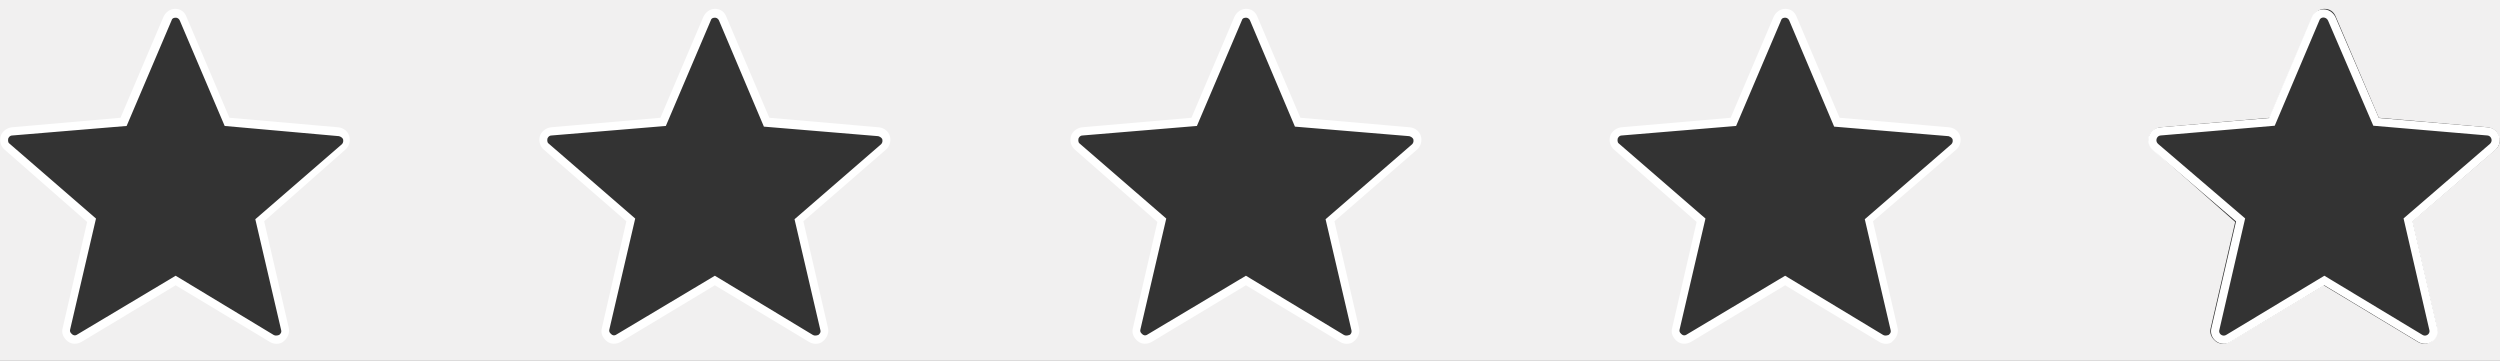
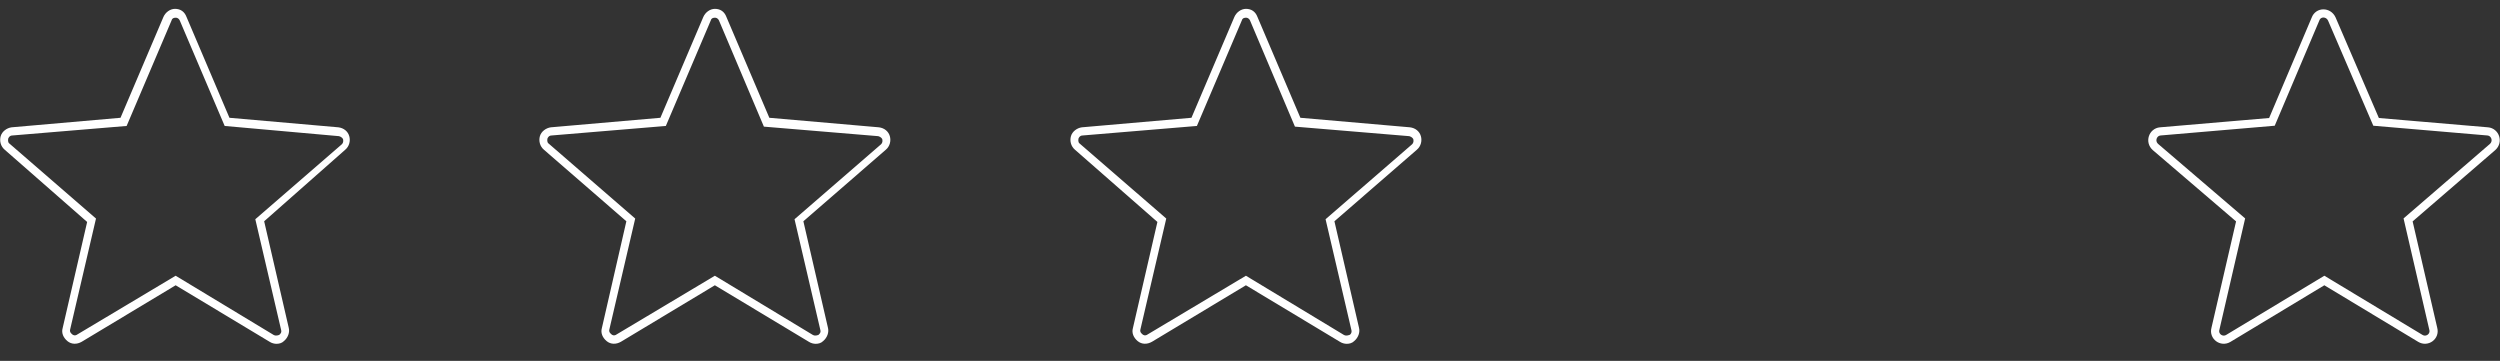
<svg xmlns="http://www.w3.org/2000/svg" version="1.1" id="Layer_1" x="0px" y="0px" viewBox="0 0 367.2 53" enable-background="new 0 0 367.2 53" xml:space="preserve">
  <rect x="0" y="0" width="367.2" height="53" fill="#333333" stroke="none" />
-   <path fill-rule="evenodd" clip-rule="evenodd" fill="#F1F0F0" d="M0,0v53h367.2V0H0z M50.5,21.6L38.1,32.3l3.7,16  c0.3,1.1-0.9,2-1.9,1.4l-14.1-8.5l-14.1,8.5c-1,0.6-2.2-0.3-1.9-1.4l3.7-16L1,21.6c-0.9-0.8-0.4-2.2,0.7-2.3l16.4-1.4l6.4-15.1  c0.4-1.1,1.9-1.1,2.4,0l6.4,15.1l16.4,1.4C51,19.4,51.4,20.8,50.5,21.6z M129.7,21.6l-12.4,10.7l3.7,16c0.3,1.1-0.9,2-1.9,1.4  L105,41.2l-14.1,8.5c-1,0.6-2.2-0.3-1.9-1.4l3.7-16L80.2,21.6c-0.9-0.8-0.4-2.2,0.7-2.3l16.4-1.4l6.4-15.1c0.4-1.1,1.9-1.1,2.4,0  l6.4,15.1l16.4,1.4C130.2,19.4,130.6,20.8,129.7,21.6z M207.7,21.6l-12.4,10.7l3.7,16c0.3,1.1-0.9,2-1.9,1.4L183,41.2l-14.1,8.5  c-1,0.6-2.2-0.3-1.9-1.4l3.7-16l-12.5-10.7c-0.9-0.8-0.4-2.2,0.7-2.3l16.4-1.4l6.4-15.1c0.4-1.1,1.9-1.1,2.4,0l6.4,15.1l16.4,1.4  C208.2,19.4,208.6,20.8,207.7,21.6z M286.9,21.6l-12.4,10.7l3.7,16c0.3,1.1-0.9,2-1.9,1.4l-14.1-8.5l-14.1,8.5  c-1,0.6-2.2-0.3-1.9-1.4l3.7-16l-12.5-10.7c-0.9-0.8-0.4-2.2,0.7-2.3l16.4-1.4L261,2.8c0.4-1.1,1.9-1.1,2.4,0l6.4,15.1l16.4,1.4  C287.4,19.4,287.8,20.8,286.9,21.6z M366.5,22l-12.2,10.5l3.6,15.6c0.2,0.7-0.1,1.5-0.7,2c-0.3,0.2-0.7,0.4-1.1,0.4  c-0.3,0-0.7-0.1-1-0.3l-13.8-8.3l-13.8,8.3c-0.7,0.4-1.5,0.4-2.1-0.1s-0.9-1.2-0.7-1.9l3.6-15.6l-12-10.6c-0.6-0.5-0.8-1.3-0.6-2  c0.2-0.7,0.9-1.2,1.6-1.3l16.1-1.4l6.3-14.8c0.3-0.7,1-1.2,1.7-1.2l0,0c0.8,0,1.4,0.4,1.7,1.2l6.3,14.8l16,1.4  c0.8,0.1,1.4,0.6,1.6,1.3C367.3,20.8,367.1,21.5,366.5,22z" />
  <g>
    <path fill="#FFFFFF" d="M119.8,50.5c-0.3,0-0.7-0.1-1-0.3L105,41.9l-13.8,8.3c-0.7,0.4-1.5,0.4-2.1-0.1s-0.9-1.2-0.7-1.9L92,32.5   L79.9,22c-0.6-0.5-0.8-1.3-0.6-2c0.2-0.7,0.9-1.2,1.6-1.3L97,17.3l6.3-14.8c0.3-0.7,1-1.2,1.7-1.2l0,0c0.8,0,1.4,0.4,1.7,1.2   l6.3,14.8l16.1,1.4c0.8,0.1,1.4,0.6,1.6,1.3c0.2,0.7,0,1.5-0.6,2L118,32.5l3.6,15.6c0.2,0.7-0.1,1.5-0.7,2   C120.6,50.4,120.2,50.5,119.8,50.5z M105,40.5l14.4,8.7c0.4,0.2,0.7,0,0.8,0c0.1-0.1,0.4-0.3,0.3-0.7l-3.8-16.3l12.7-11   c0.3-0.3,0.2-0.6,0.2-0.7s-0.2-0.4-0.6-0.5l-16.8-1.4L105.6,3c-0.2-0.4-0.5-0.4-0.6-0.4l0,0c-0.1,0-0.5,0-0.6,0.4l-6.6,15.5   L81,19.9c-0.4,0-0.6,0.4-0.6,0.5s-0.1,0.5,0.2,0.7l12.7,11l-3.8,16.3c-0.1,0.4,0.2,0.6,0.3,0.7c0.1,0.1,0.4,0.3,0.8,0L105,40.5z" />
    <path fill="#FFFFFF" d="M40.6,50.5c-0.3,0-0.7-0.1-1-0.3l-13.8-8.3L12,50.2c-0.7,0.4-1.5,0.4-2.1-0.1S9,48.9,9.2,48.2l3.6-15.6   L0.7,22c-0.6-0.5-0.8-1.3-0.6-2s0.9-1.2,1.6-1.3l16-1.4L24,2.5c0.3-0.7,1-1.2,1.7-1.2l0,0c0.8,0,1.4,0.4,1.7,1.2l6.3,14.8l16,1.4   c0.8,0.1,1.4,0.6,1.6,1.3c0.2,0.7,0,1.5-0.6,2L38.8,32.5l3.6,15.6c0.2,0.7-0.1,1.5-0.7,2C41.4,50.4,41,50.5,40.6,50.5z M25.8,40.5   l14.4,8.7c0.4,0.2,0.7,0,0.8,0c0.1-0.1,0.4-0.3,0.3-0.7l-3.8-16.3l12.7-11c0.3-0.3,0.2-0.6,0.2-0.7s-0.2-0.4-0.6-0.5L33,18.5   L26.4,3c-0.2-0.4-0.5-0.4-0.6-0.4l0,0c-0.1,0-0.5,0-0.6,0.4l-6.6,15.5L1.8,19.9c-0.4,0-0.6,0.4-0.6,0.5s-0.1,0.5,0.2,0.7l12.7,11   l-3.8,16.3c-0.1,0.4,0.2,0.6,0.3,0.7c0.1,0.1,0.4,0.3,0.8,0L25.8,40.5z" />
-     <path fill="#FFFFFF" d="M277,50.5c-0.3,0-0.7-0.1-1-0.3l-13.8-8.3l-13.8,8.3c-0.7,0.4-1.5,0.4-2.1-0.1s-0.9-1.2-0.7-1.9l3.6-15.6   L237.1,22c-0.6-0.5-0.8-1.3-0.6-2s0.9-1.2,1.6-1.3l16.1-1.4l6.3-14.8c0.3-0.7,1-1.2,1.7-1.2l0,0c0.8,0,1.4,0.4,1.7,1.2l6.3,14.8   l16.1,1.4c0.8,0.1,1.4,0.6,1.6,1.3c0.2,0.7,0,1.5-0.6,2l-12.2,10.5l3.6,15.6c0.2,0.7-0.1,1.5-0.7,2C277.8,50.4,277.4,50.5,277,50.5   z M262.2,40.5l14.4,8.7c0.4,0.2,0.7,0,0.8,0c0.1-0.1,0.4-0.3,0.3-0.7l-3.8-16.3l12.7-11c0.3-0.3,0.2-0.6,0.2-0.7s-0.2-0.4-0.6-0.5   l-16.8-1.4L262.8,3c-0.2-0.4-0.5-0.4-0.6-0.4l0,0c-0.1,0-0.5,0-0.6,0.4L255,18.5l-16.8,1.4c-0.4,0-0.6,0.4-0.6,0.5   s-0.1,0.5,0.2,0.7l12.7,11l-3.8,16.3c-0.1,0.4,0.2,0.6,0.3,0.7c0.1,0.1,0.4,0.3,0.8,0L262.2,40.5z" />
    <path fill="#FFFFFF" d="M197.8,50.5c-0.3,0-0.7-0.1-1-0.3L183,41.9l-13.8,8.3c-0.7,0.4-1.5,0.4-2.1-0.1s-0.9-1.2-0.7-1.9l3.6-15.6   L157.9,22c-0.6-0.5-0.8-1.3-0.6-2s0.9-1.2,1.6-1.3l16.1-1.4l6.3-14.8c0.3-0.7,1-1.2,1.7-1.2l0,0c0.8,0,1.4,0.4,1.7,1.2l6.3,14.8   l16.1,1.4c0.8,0.1,1.4,0.6,1.6,1.3c0.2,0.7,0,1.5-0.6,2L196,32.5l3.6,15.6c0.2,0.7-0.1,1.5-0.7,2C198.6,50.4,198.2,50.5,197.8,50.5   z M183,40.5l14.4,8.7c0.4,0.2,0.7,0,0.8,0s0.4-0.3,0.3-0.7l-3.8-16.3l12.7-11c0.3-0.3,0.2-0.6,0.2-0.7s-0.2-0.4-0.6-0.5l-16.8-1.4   L183.6,3c-0.2-0.4-0.5-0.4-0.6-0.4l0,0c-0.1,0-0.5,0-0.6,0.4l-6.6,15.5L159,19.9c-0.4,0-0.6,0.4-0.6,0.5s-0.1,0.5,0.2,0.7l12.7,11   l-3.8,16.3c-0.1,0.4,0.2,0.6,0.3,0.7c0.1,0.1,0.4,0.3,0.8,0L183,40.5z" />
    <path fill="none" stroke="#FFFFFF" stroke-width="1.2" d="M349,17.9l16.4,1.4c1.1,0.1,1.6,1.5,0.7,2.3l-12.4,10.7l3.7,16   c0.3,1.1-0.9,2-1.9,1.4l-14.1-8.5l-14.1,8.5c-1,0.6-2.2-0.3-1.9-1.4l3.7-16l-12.5-10.7c-0.9-0.8-0.4-2.2,0.7-2.3l16.4-1.4l6.4-15.1   c0.4-1.1,1.9-1.1,2.4,0L349,17.9z" />
  </g>
</svg>